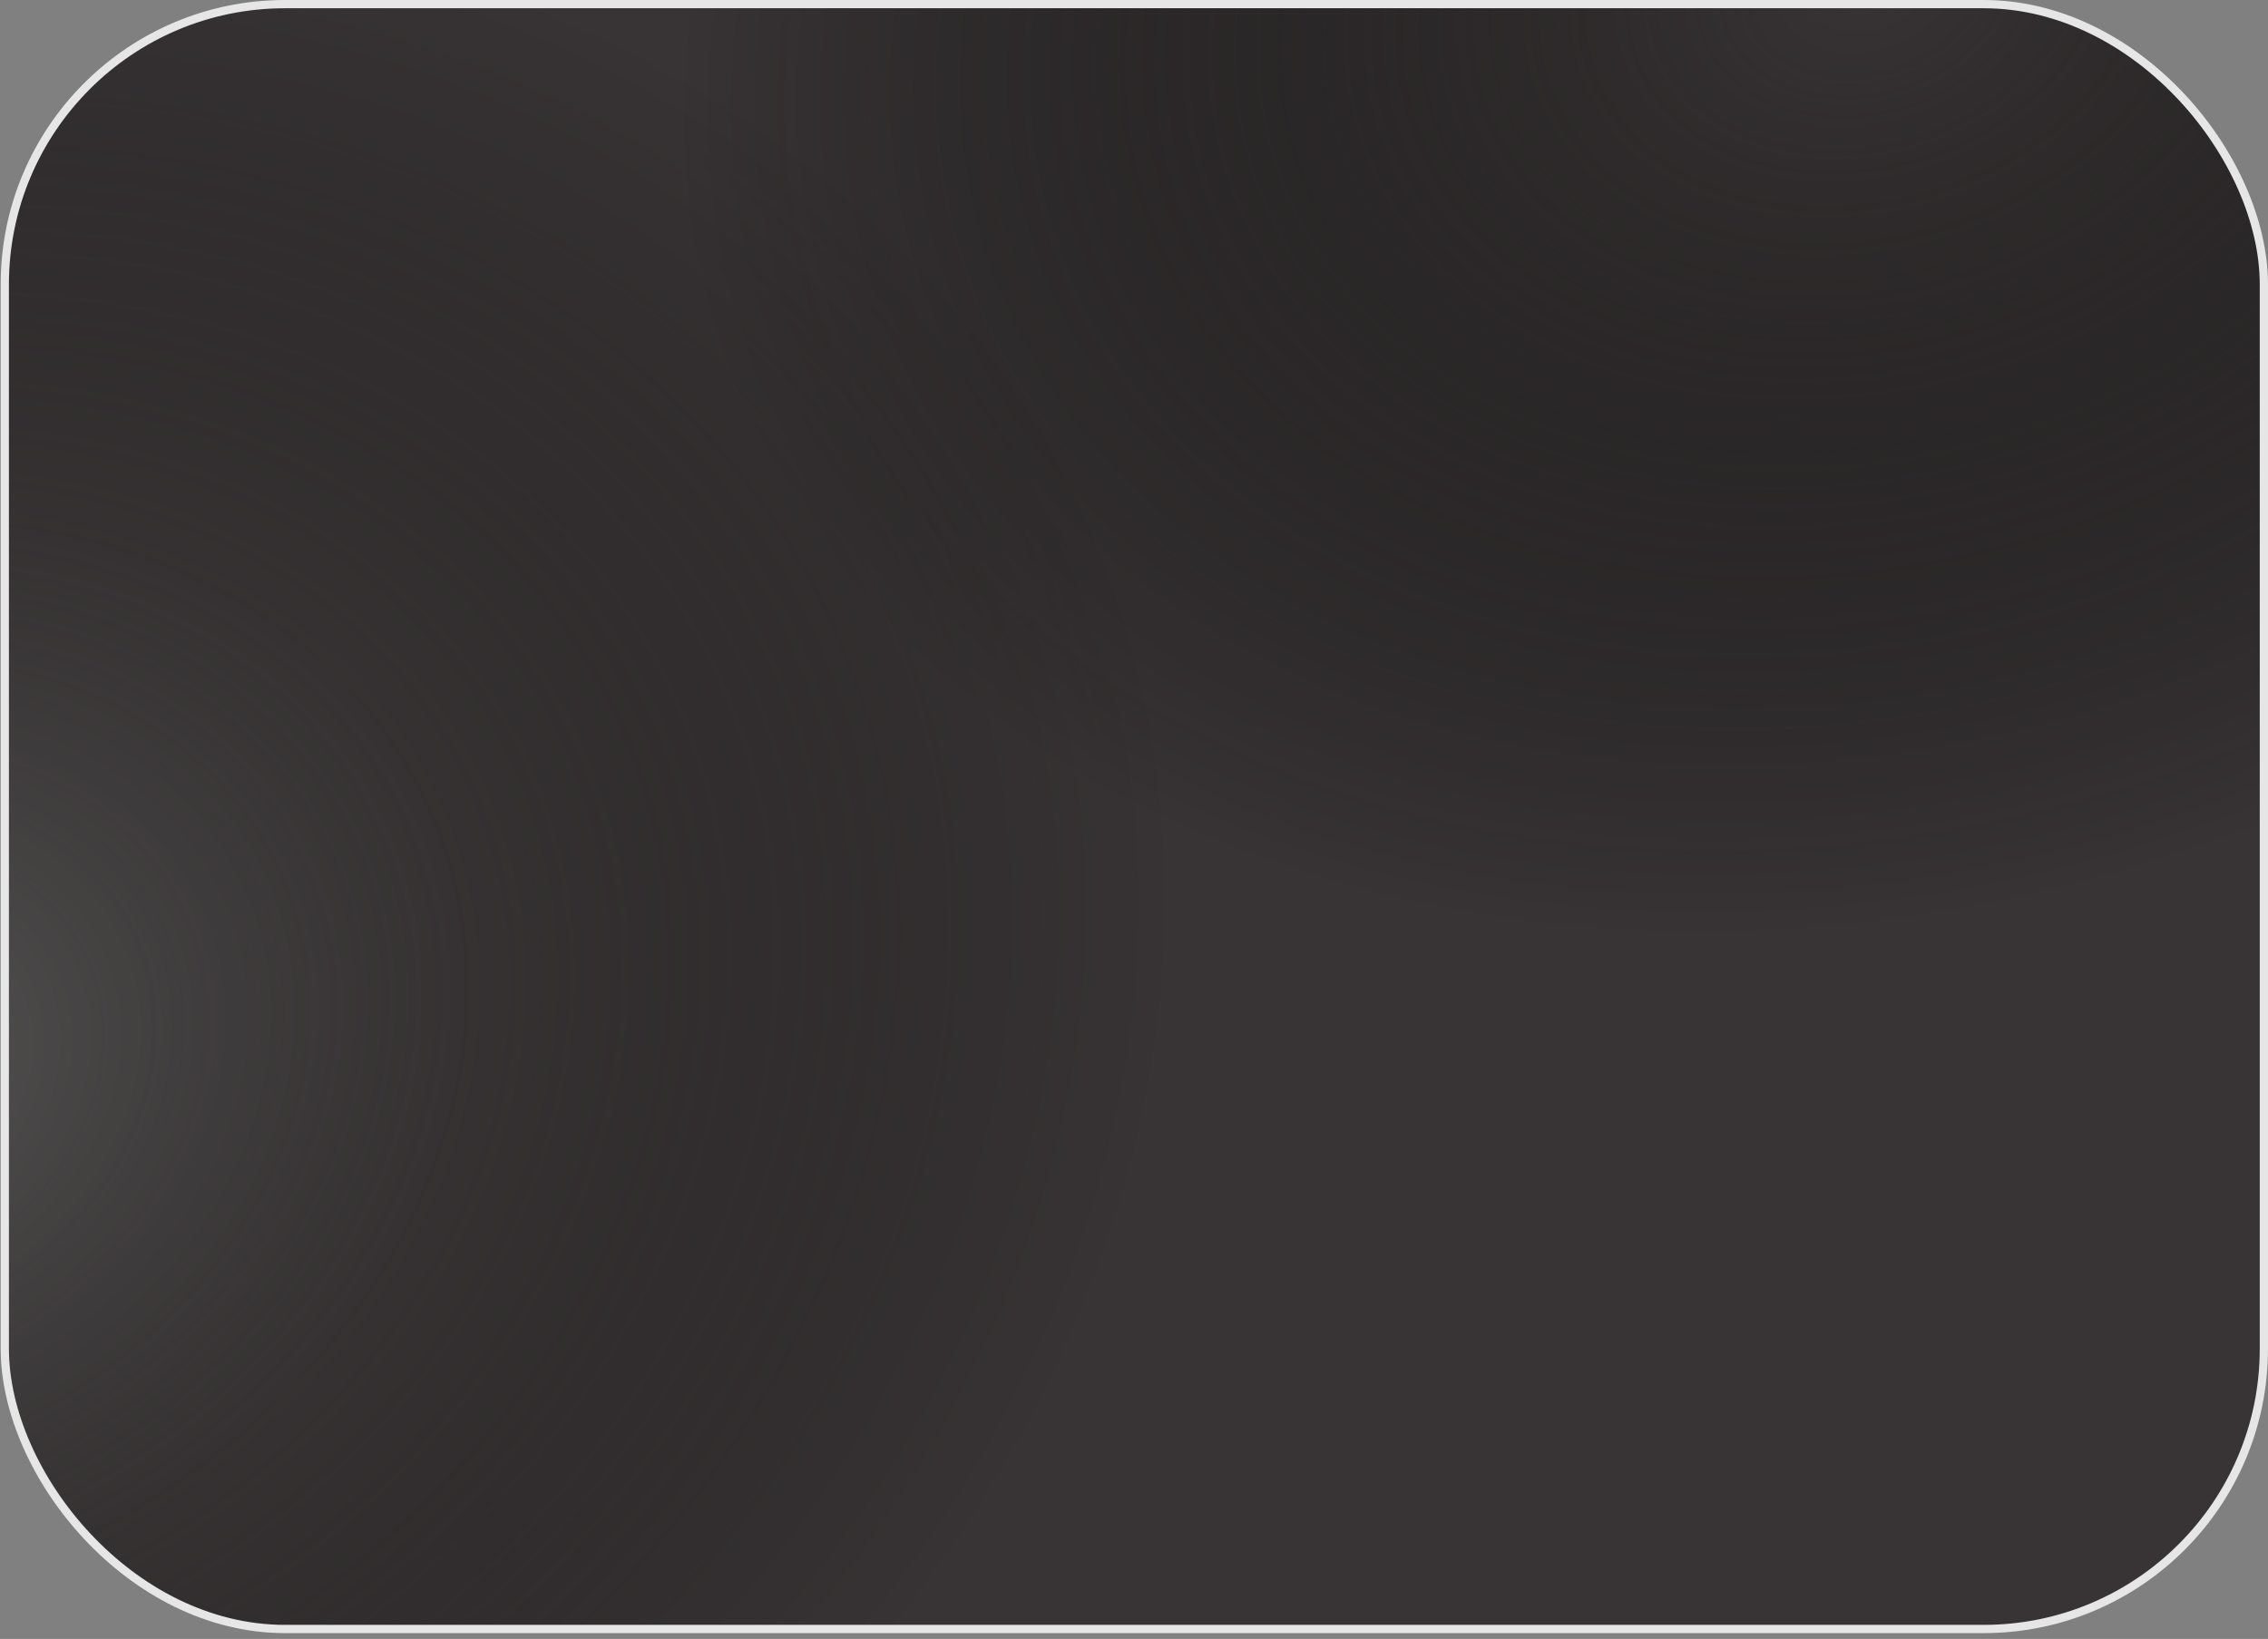
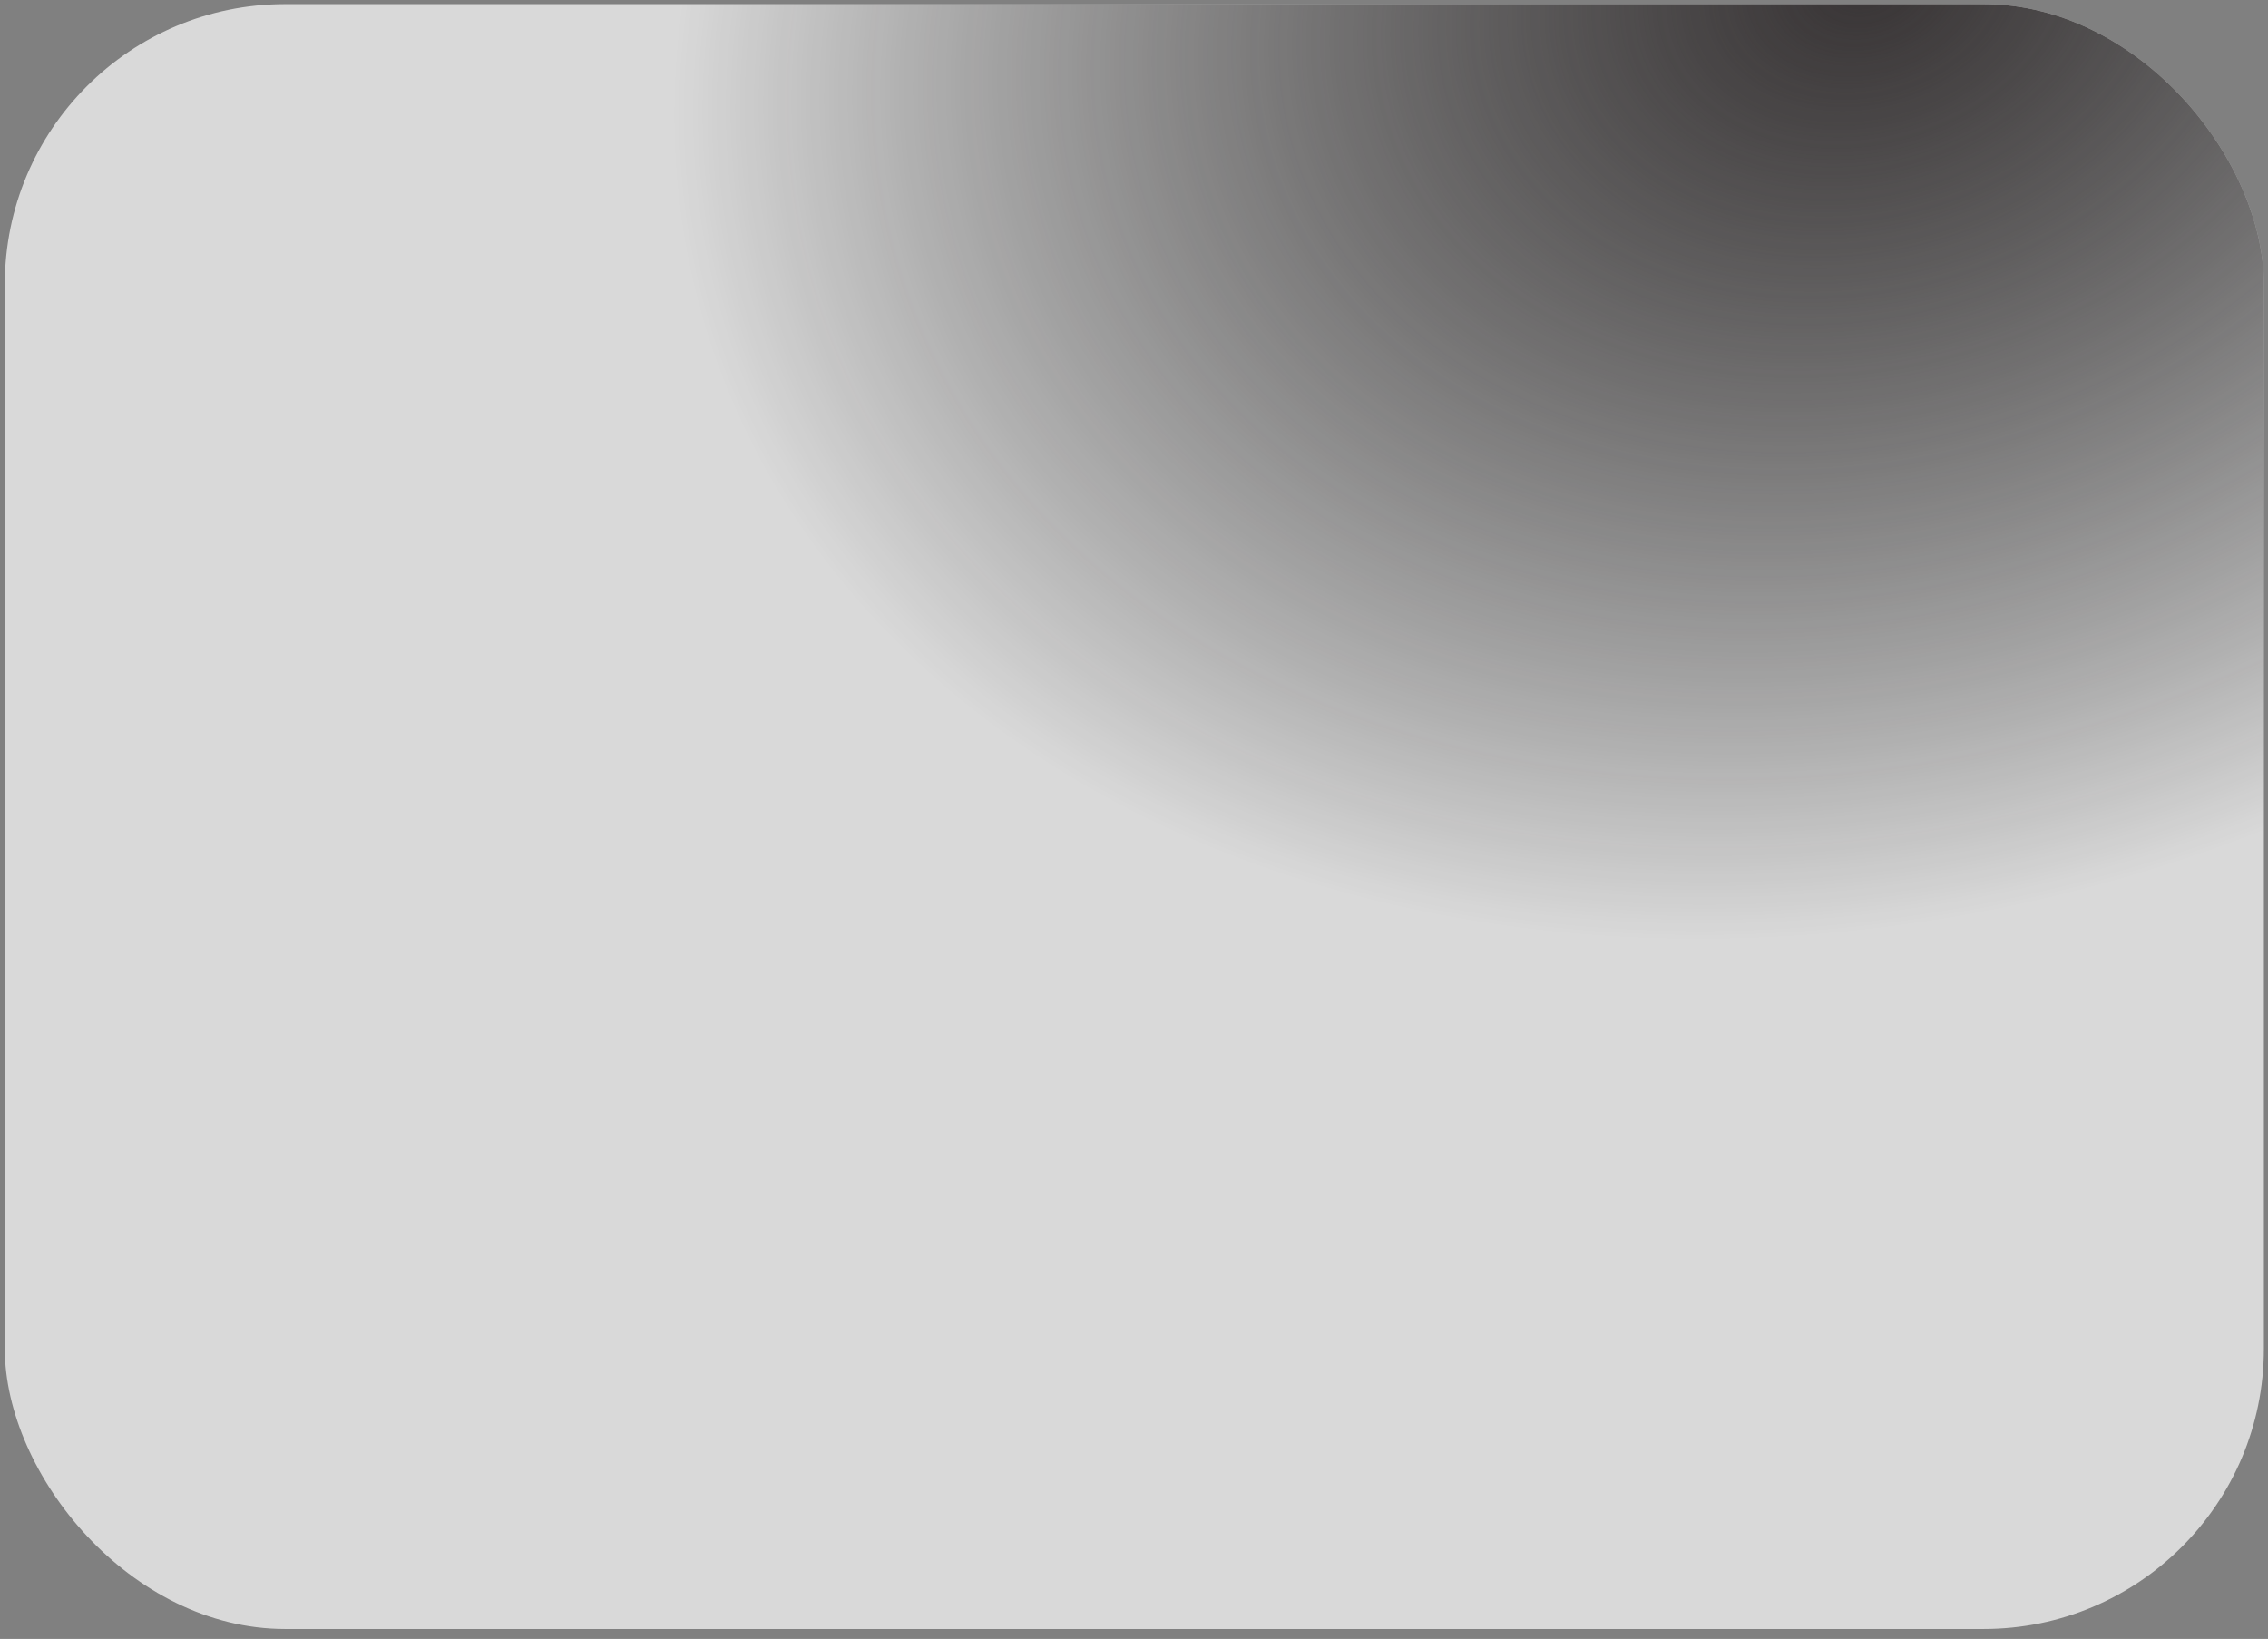
<svg xmlns="http://www.w3.org/2000/svg" width="202" height="146" viewBox="0 0 202 146" fill="none">
  <rect x="0" y="0" width="202" height="146" fill="#808080" stroke="none" />
-   <rect x="0.428" y="0.367" width="201.204" height="144.748" rx="24.965" fill="url(#paint0_linear_101_59)" fill-opacity="0.22" />
  <rect x="0.428" y="0.367" width="201.204" height="144.748" rx="24.965" fill="#D9D9D9" />
-   <rect x="0.428" y="0.367" width="201.204" height="144.748" rx="24.965" fill="white" />
-   <rect x="0.428" y="0.367" width="201.204" height="144.748" rx="24.965" fill="#383435" />
  <rect x="0.428" y="0.367" width="201.204" height="144.748" rx="24.965" fill="url(#paint1_radial_101_59)" />
-   <rect x="0.428" y="0.367" width="201.204" height="144.748" rx="24.965" fill="url(#paint2_radial_101_59)" />
-   <rect x="0.428" y="0.367" width="201.204" height="144.748" rx="24.965" stroke="#E6E6E6" stroke-width="0.735" />
  <defs>
    <linearGradient id="paint0_linear_101_59" x1="221.892" y1="60.356" x2="120.413" y2="-0.532" gradientUnits="userSpaceOnUse">
      <stop stop-color="white" stop-opacity="0" />
      <stop offset="0.422" stop-color="white" />
      <stop offset="1" stop-color="white" stop-opacity="0" />
    </linearGradient>
    <radialGradient id="paint1_radial_101_59" cx="0" cy="0" r="1" gradientUnits="userSpaceOnUse" gradientTransform="translate(165.499 -2.437) rotate(163.137) scale(107.827 83.74)">
      <stop stop-color="#383435" />
      <stop offset="1" stop-opacity="0" />
    </radialGradient>
    <radialGradient id="paint2_radial_101_59" cx="0" cy="0" r="1" gradientUnits="userSpaceOnUse" gradientTransform="translate(-15.539 94.964) rotate(-21.954) scale(123.452 100.459)">
      <stop stop-color="#595757" />
      <stop offset="1" stop-color="#070405" stop-opacity="0" />
    </radialGradient>
  </defs>
</svg>